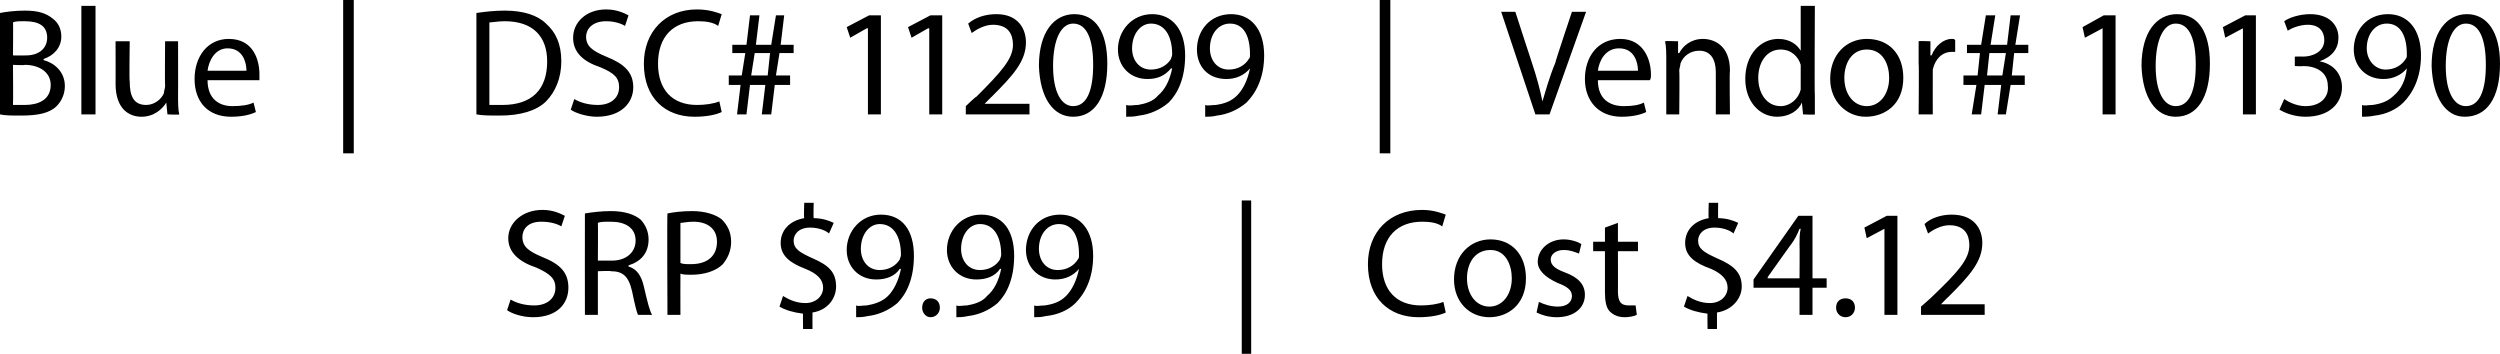
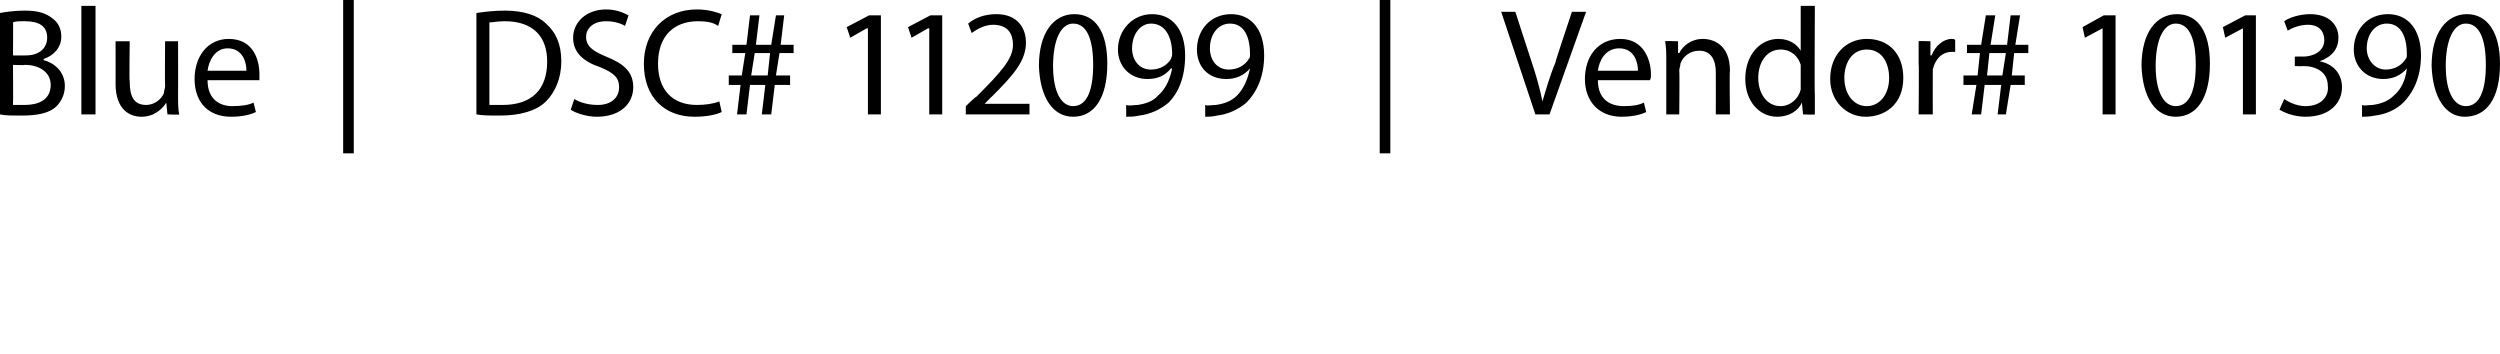
<svg xmlns="http://www.w3.org/2000/svg" version="1.1" style="left: 3.93% !important; width: 92.38% !important;top: 0% !important; height95.29% !important;" width="212px" height="30px" viewBox="0 0 212 30">
  <desc>Blue | DSC# 112099 | Vendor# 101390 SRP $9.99 | Cost $4.12</desc>
  <defs />
  <g id="Polygon54435">
-     <path d="M 43.3 25.4 C 43.8 25.7 44.5 25.9 45.3 25.9 C 46.4 25.9 47.1 25.3 47.1 24.4 C 47.1 23.6 46.6 23.2 45.5 22.7 C 44 22.2 43.1 21.4 43.1 20.2 C 43.1 18.9 44.3 17.8 46 17.8 C 46.9 17.8 47.5 18.1 47.9 18.3 C 47.9 18.3 47.6 19.2 47.6 19.2 C 47.3 19 46.7 18.8 45.9 18.8 C 44.7 18.8 44.3 19.5 44.3 20.1 C 44.3 20.9 44.8 21.3 46 21.8 C 47.5 22.4 48.2 23.1 48.2 24.4 C 48.2 25.7 47.3 26.9 45.2 26.9 C 44.3 26.9 43.4 26.6 43 26.3 C 43 26.3 43.3 25.4 43.3 25.4 Z M 49.6 18.1 C 50.2 18 51 17.9 51.8 17.9 C 53 17.9 53.8 18.2 54.3 18.6 C 54.7 19 55 19.6 55 20.3 C 55 21.5 54.3 22.2 53.3 22.5 C 53.3 22.5 53.3 22.6 53.3 22.6 C 54 22.8 54.4 23.4 54.6 24.3 C 54.9 25.6 55.1 26.4 55.3 26.7 C 55.3 26.7 54.1 26.7 54.1 26.7 C 54 26.5 53.8 25.7 53.6 24.7 C 53.3 23.4 52.8 23 51.8 23 C 51.79 22.95 50.7 23 50.7 23 L 50.7 26.7 L 49.6 26.7 C 49.6 26.7 49.59 18.1 49.6 18.1 Z M 50.7 22.1 C 50.7 22.1 51.88 22.1 51.9 22.1 C 53.1 22.1 53.9 21.4 53.9 20.4 C 53.9 19.3 53 18.8 51.8 18.8 C 51.3 18.8 50.9 18.8 50.7 18.9 C 50.72 18.9 50.7 22.1 50.7 22.1 Z M 56.6 18.1 C 57.1 18 57.8 17.9 58.7 17.9 C 59.8 17.9 60.7 18.2 61.2 18.6 C 61.7 19.1 62 19.7 62 20.5 C 62 21.3 61.7 21.9 61.3 22.4 C 60.7 23 59.7 23.3 58.6 23.3 C 58.3 23.3 57.9 23.3 57.7 23.2 C 57.69 23.24 57.7 26.7 57.7 26.7 L 56.6 26.7 C 56.6 26.7 56.56 18.09 56.6 18.1 Z M 57.7 22.3 C 57.9 22.4 58.2 22.4 58.6 22.4 C 60 22.4 60.8 21.7 60.8 20.5 C 60.8 19.4 60 18.8 58.8 18.8 C 58.3 18.8 57.9 18.9 57.7 18.9 C 57.7 18.9 57.7 22.3 57.7 22.3 Z M 68.1 27.9 C 68.1 27.9 68.08 26.55 68.1 26.6 C 67.3 26.5 66.6 26.3 66.1 26 C 66.1 26 66.4 25.1 66.4 25.1 C 66.9 25.4 67.5 25.7 68.3 25.7 C 69.2 25.7 69.8 25.1 69.8 24.4 C 69.8 23.7 69.3 23.2 68.3 22.8 C 67 22.3 66.2 21.7 66.2 20.6 C 66.2 19.5 67 18.7 68.2 18.5 C 68.15 18.49 68.2 17.2 68.2 17.2 L 69 17.2 C 69 17.2 68.97 18.46 69 18.5 C 69.7 18.5 70.3 18.7 70.7 18.9 C 70.7 18.9 70.3 19.8 70.3 19.8 C 70.1 19.6 69.5 19.3 68.7 19.3 C 67.7 19.3 67.3 19.9 67.3 20.4 C 67.3 21.1 67.8 21.4 68.9 21.9 C 70.3 22.5 70.9 23.1 70.9 24.3 C 70.9 25.3 70.2 26.3 68.9 26.5 C 68.89 26.5 68.9 27.9 68.9 27.9 L 68.1 27.9 Z M 72.6 25.9 C 72.8 26 73.1 25.9 73.5 25.9 C 74.1 25.8 74.8 25.6 75.3 25.1 C 75.8 24.6 76.2 23.8 76.4 22.8 C 76.4 22.8 76.3 22.8 76.3 22.8 C 75.9 23.4 75.2 23.7 74.3 23.7 C 72.8 23.7 71.8 22.6 71.8 21.2 C 71.8 19.6 73 18.2 74.7 18.2 C 76.5 18.2 77.5 19.5 77.5 21.7 C 77.5 23.6 76.9 24.9 76.1 25.7 C 75.4 26.3 74.5 26.7 73.6 26.8 C 73.2 26.9 72.8 26.9 72.6 26.9 C 72.6 26.9 72.6 25.9 72.6 25.9 Z M 73 21.1 C 73 22.1 73.6 22.9 74.6 22.9 C 75.4 22.9 76 22.5 76.3 22 C 76.3 21.9 76.4 21.8 76.4 21.6 C 76.4 20.1 75.8 19 74.6 19 C 73.7 19 73 19.9 73 21.1 Z M 78.2 26.1 C 78.2 25.6 78.5 25.3 78.9 25.3 C 79.4 25.3 79.7 25.6 79.7 26.1 C 79.7 26.5 79.4 26.9 78.9 26.9 C 78.5 26.9 78.2 26.5 78.2 26.1 Z M 81.1 25.9 C 81.3 26 81.6 25.9 82 25.9 C 82.6 25.8 83.3 25.6 83.7 25.1 C 84.3 24.6 84.7 23.8 84.9 22.8 C 84.9 22.8 84.8 22.8 84.8 22.8 C 84.4 23.4 83.7 23.7 82.8 23.7 C 81.3 23.7 80.3 22.6 80.3 21.2 C 80.3 19.6 81.5 18.2 83.2 18.2 C 85 18.2 86 19.5 86 21.7 C 86 23.6 85.4 24.9 84.6 25.7 C 83.9 26.3 83 26.7 82.1 26.8 C 81.7 26.9 81.3 26.9 81.1 26.9 C 81.1 26.9 81.1 25.9 81.1 25.9 Z M 81.5 21.1 C 81.5 22.1 82.1 22.9 83.1 22.9 C 83.9 22.9 84.5 22.5 84.8 22 C 84.8 21.9 84.9 21.8 84.9 21.6 C 84.9 20.1 84.3 19 83.1 19 C 82.2 19 81.5 19.9 81.5 21.1 Z M 87.7 25.9 C 87.9 26 88.2 25.9 88.6 25.9 C 89.3 25.8 89.9 25.6 90.4 25.1 C 90.9 24.6 91.3 23.8 91.5 22.8 C 91.5 22.8 91.5 22.8 91.5 22.8 C 91 23.4 90.3 23.7 89.5 23.7 C 88 23.7 87 22.6 87 21.2 C 87 19.6 88.1 18.2 89.9 18.2 C 91.6 18.2 92.7 19.5 92.7 21.7 C 92.7 23.6 92 24.9 91.2 25.7 C 90.6 26.3 89.7 26.7 88.7 26.8 C 88.3 26.9 88 26.9 87.7 26.9 C 87.7 26.9 87.7 25.9 87.7 25.9 Z M 88.1 21.1 C 88.1 22.1 88.7 22.9 89.7 22.9 C 90.5 22.9 91.1 22.5 91.4 22 C 91.5 21.9 91.5 21.8 91.5 21.6 C 91.5 20.1 91 19 89.8 19 C 88.8 19 88.1 19.9 88.1 21.1 Z M 106.1 17 L 106.1 30 L 105.3 30 L 105.3 17 L 106.1 17 Z M 122.6 26.5 C 122.2 26.7 121.4 26.9 120.3 26.9 C 117.8 26.9 116 25.3 116 22.4 C 116 19.7 117.8 17.8 120.6 17.8 C 121.6 17.8 122.3 18.1 122.6 18.2 C 122.6 18.2 122.3 19.2 122.3 19.2 C 121.9 18.9 121.3 18.8 120.6 18.8 C 118.5 18.8 117.2 20.1 117.2 22.4 C 117.2 24.6 118.4 25.9 120.5 25.9 C 121.2 25.9 121.9 25.8 122.4 25.6 C 122.4 25.6 122.6 26.5 122.6 26.5 Z M 129.4 23.6 C 129.4 25.9 127.8 26.9 126.3 26.9 C 124.6 26.9 123.3 25.6 123.3 23.7 C 123.3 21.6 124.7 20.3 126.4 20.3 C 128.2 20.3 129.4 21.6 129.4 23.6 Z M 124.4 23.6 C 124.4 25 125.2 26 126.3 26 C 127.4 26 128.2 25 128.2 23.6 C 128.2 22.5 127.7 21.2 126.4 21.2 C 125 21.2 124.4 22.4 124.4 23.6 Z M 130.5 25.6 C 130.9 25.8 131.5 26 132.1 26 C 132.9 26 133.3 25.6 133.3 25.1 C 133.3 24.6 132.9 24.3 132.1 24 C 131 23.5 130.4 22.9 130.4 22.2 C 130.4 21.2 131.3 20.3 132.6 20.3 C 133.2 20.3 133.8 20.5 134.1 20.7 C 134.1 20.7 133.9 21.5 133.9 21.5 C 133.6 21.4 133.2 21.2 132.6 21.2 C 131.9 21.2 131.5 21.6 131.5 22 C 131.5 22.5 131.9 22.8 132.7 23.1 C 133.8 23.5 134.4 24.1 134.4 25 C 134.4 26.1 133.5 26.9 132 26.9 C 131.3 26.9 130.7 26.7 130.3 26.5 C 130.3 26.5 130.5 25.6 130.5 25.6 Z M 137.2 18.9 L 137.2 20.5 L 138.9 20.5 L 138.9 21.3 L 137.2 21.3 C 137.2 21.3 137.21 24.72 137.2 24.7 C 137.2 25.5 137.4 25.9 138.1 25.9 C 138.4 25.9 138.6 25.9 138.7 25.9 C 138.7 25.9 138.8 26.7 138.8 26.7 C 138.6 26.8 138.2 26.9 137.8 26.9 C 137.2 26.9 136.8 26.7 136.5 26.4 C 136.2 26.1 136.1 25.5 136.1 24.8 C 136.1 24.77 136.1 21.3 136.1 21.3 L 135.1 21.3 L 135.1 20.5 L 136.1 20.5 L 136.1 19.3 L 137.2 18.9 Z M 144.8 27.9 C 144.8 27.9 144.78 26.55 144.8 26.6 C 144 26.5 143.3 26.3 142.8 26 C 142.8 26 143.1 25.1 143.1 25.1 C 143.6 25.4 144.2 25.7 145 25.7 C 145.9 25.7 146.5 25.1 146.5 24.4 C 146.5 23.7 146 23.2 145.1 22.8 C 143.7 22.3 142.9 21.7 142.9 20.6 C 142.9 19.5 143.7 18.7 144.9 18.5 C 144.86 18.49 144.9 17.2 144.9 17.2 L 145.7 17.2 C 145.7 17.2 145.68 18.46 145.7 18.5 C 146.4 18.5 147 18.7 147.4 18.9 C 147.4 18.9 147 19.8 147 19.8 C 146.8 19.6 146.2 19.3 145.4 19.3 C 144.4 19.3 144 19.9 144 20.4 C 144 21.1 144.5 21.4 145.6 21.9 C 147 22.5 147.7 23.1 147.7 24.3 C 147.7 25.3 146.9 26.3 145.6 26.5 C 145.6 26.5 145.6 27.9 145.6 27.9 L 144.8 27.9 Z M 152.6 26.7 L 152.6 24.4 L 148.7 24.4 L 148.7 23.7 L 152.5 18.3 L 153.7 18.3 L 153.7 23.6 L 154.9 23.6 L 154.9 24.4 L 153.7 24.4 L 153.7 26.7 L 152.6 26.7 Z M 152.6 23.6 C 152.6 23.6 152.62 20.73 152.6 20.7 C 152.6 20.3 152.6 19.8 152.7 19.4 C 152.7 19.4 152.6 19.4 152.6 19.4 C 152.4 19.9 152.2 20.3 151.9 20.7 C 151.92 20.65 149.9 23.5 149.9 23.5 L 149.9 23.6 L 152.6 23.6 Z M 155.7 26.1 C 155.7 25.6 156 25.3 156.5 25.3 C 157 25.3 157.3 25.6 157.3 26.1 C 157.3 26.5 157 26.9 156.5 26.9 C 156 26.9 155.7 26.5 155.7 26.1 Z M 159.8 19.4 L 159.8 19.4 L 158.3 20.2 L 158.1 19.3 L 160 18.3 L 160.9 18.3 L 160.9 26.7 L 159.8 26.7 L 159.8 19.4 Z M 162.9 26.7 L 162.9 26 C 162.9 26 163.84 25.18 163.8 25.2 C 166 23.1 167 22 167 20.8 C 167 19.9 166.6 19.1 165.3 19.1 C 164.6 19.1 163.9 19.5 163.5 19.8 C 163.5 19.8 163.2 19 163.2 19 C 163.7 18.5 164.6 18.2 165.5 18.2 C 167.4 18.2 168.1 19.4 168.1 20.6 C 168.1 22.2 167 23.4 165.2 25.2 C 165.22 25.15 164.6 25.8 164.6 25.8 L 164.6 25.8 L 168.3 25.8 L 168.3 26.7 L 162.9 26.7 Z " stroke="none" fill="#000" />
-   </g>
+     </g>
  <g id="Polygon54434">
    <path d="M 0 1.1 C 0.5 1 1.3 0.9 2.1 0.9 C 3.2 0.9 3.9 1.1 4.5 1.6 C 4.9 1.9 5.2 2.4 5.2 3.1 C 5.2 4 4.6 4.7 3.7 5 C 3.7 5 3.7 5.1 3.7 5.1 C 4.5 5.3 5.5 6 5.5 7.3 C 5.5 8 5.2 8.6 4.8 9 C 4.2 9.6 3.2 9.8 1.8 9.8 C 1 9.8 0.4 9.8 0 9.7 C 0 9.7 0 1.1 0 1.1 Z M 1.1 4.7 C 1.1 4.7 2.16 4.71 2.2 4.7 C 3.3 4.7 4 4.1 4 3.2 C 4 2.2 3.3 1.8 2.1 1.8 C 1.6 1.8 1.3 1.8 1.1 1.9 C 1.13 1.87 1.1 4.7 1.1 4.7 Z M 1.1 8.9 C 1.4 8.9 1.7 8.9 2.1 8.9 C 3.2 8.9 4.3 8.5 4.3 7.2 C 4.3 6.1 3.3 5.5 2.1 5.5 C 2.07 5.55 1.1 5.5 1.1 5.5 C 1.1 5.5 1.13 8.89 1.1 8.9 Z M 6.9 0.5 L 8.1 0.5 L 8.1 9.7 L 6.9 9.7 L 6.9 0.5 Z M 15.1 8 C 15.1 8.7 15.1 9.3 15.2 9.7 C 15.17 9.75 14.2 9.7 14.2 9.7 L 14.1 8.7 C 14.1 8.7 14.06 8.72 14.1 8.7 C 13.8 9.2 13.1 9.9 12 9.9 C 11 9.9 9.8 9.3 9.8 7.1 C 9.81 7.14 9.8 3.5 9.8 3.5 L 11 3.5 C 11 3.5 10.95 6.93 11 6.9 C 11 8.1 11.3 8.9 12.4 8.9 C 13.1 8.9 13.7 8.4 13.9 7.9 C 13.9 7.7 14 7.5 14 7.3 C 13.97 7.31 14 3.5 14 3.5 L 15.1 3.5 C 15.1 3.5 15.11 8.02 15.1 8 Z M 17.6 6.8 C 17.6 8.4 18.6 9 19.7 9 C 20.5 9 21.1 8.9 21.5 8.7 C 21.5 8.7 21.7 9.5 21.7 9.5 C 21.3 9.7 20.6 9.9 19.6 9.9 C 17.6 9.9 16.5 8.6 16.5 6.7 C 16.5 4.8 17.6 3.3 19.4 3.3 C 21.5 3.3 22 5.1 22 6.3 C 22 6.5 22 6.7 22 6.8 C 22 6.8 17.6 6.8 17.6 6.8 Z M 20.9 6 C 20.9 5.3 20.6 4.1 19.3 4.1 C 18.2 4.1 17.7 5.2 17.6 6 C 17.6 6 20.9 6 20.9 6 Z M 30 0 L 30 13 L 29.1 13 L 29.1 0 L 30 0 Z M 40.4 1.1 C 41.1 1 41.9 0.9 42.8 0.9 C 44.4 0.9 45.6 1.3 46.3 2 C 47.1 2.7 47.6 3.7 47.6 5.2 C 47.6 6.6 47.1 7.8 46.3 8.6 C 45.5 9.4 44.1 9.8 42.4 9.8 C 41.6 9.8 40.9 9.8 40.4 9.7 C 40.4 9.7 40.4 1.1 40.4 1.1 Z M 41.5 8.9 C 41.8 8.9 42.2 8.9 42.6 8.9 C 45.1 8.9 46.4 7.6 46.4 5.2 C 46.4 3.1 45.2 1.8 42.8 1.8 C 42.2 1.8 41.8 1.9 41.5 1.9 C 41.5 1.9 41.5 8.9 41.5 8.9 Z M 48.7 8.4 C 49.2 8.7 49.9 8.9 50.7 8.9 C 51.8 8.9 52.5 8.3 52.5 7.4 C 52.5 6.6 52.1 6.2 50.9 5.7 C 49.4 5.2 48.6 4.4 48.6 3.2 C 48.6 1.9 49.7 0.8 51.4 0.8 C 52.3 0.8 52.9 1.1 53.3 1.3 C 53.3 1.3 53 2.2 53 2.2 C 52.7 2 52.1 1.8 51.4 1.8 C 50.2 1.8 49.7 2.5 49.7 3.1 C 49.7 3.9 50.2 4.3 51.4 4.8 C 52.9 5.4 53.7 6.1 53.7 7.4 C 53.7 8.7 52.7 9.9 50.6 9.9 C 49.8 9.9 48.8 9.6 48.4 9.3 C 48.4 9.3 48.7 8.4 48.7 8.4 Z M 61.2 9.5 C 60.8 9.7 60 9.9 58.9 9.9 C 56.4 9.9 54.6 8.3 54.6 5.4 C 54.6 2.7 56.4 0.8 59.1 0.8 C 60.2 0.8 60.9 1.1 61.2 1.2 C 61.2 1.2 60.9 2.2 60.9 2.2 C 60.5 1.9 59.9 1.8 59.2 1.8 C 57.1 1.8 55.8 3.1 55.8 5.4 C 55.8 7.6 57 8.9 59.1 8.9 C 59.8 8.9 60.5 8.8 61 8.6 C 61 8.6 61.2 9.5 61.2 9.5 Z M 65.1 6.4 L 65.3 4.5 L 64 4.5 L 63.7 6.4 L 65.1 6.4 Z M 62.5 9.7 L 62.8 7.2 L 61.8 7.2 L 61.8 6.4 L 62.9 6.4 L 63.2 4.5 L 62.1 4.5 L 62.1 3.8 L 63.3 3.8 L 63.6 1.3 L 64.4 1.3 L 64.1 3.8 L 65.4 3.8 L 65.8 1.3 L 66.5 1.3 L 66.2 3.8 L 67.3 3.8 L 67.3 4.5 L 66.1 4.5 L 65.8 6.4 L 67 6.4 L 67 7.2 L 65.7 7.2 L 65.4 9.7 L 64.6 9.7 L 64.9 7.2 L 63.6 7.2 L 63.3 9.7 L 62.5 9.7 Z M 73.6 2.4 L 73.5 2.4 L 72.1 3.2 L 71.8 2.3 L 73.7 1.3 L 74.7 1.3 L 74.7 9.7 L 73.6 9.7 L 73.6 2.4 Z M 78.8 2.4 L 78.7 2.4 L 77.3 3.2 L 77 2.3 L 78.9 1.3 L 79.9 1.3 L 79.9 9.7 L 78.8 9.7 L 78.8 2.4 Z M 81.9 9.7 L 81.9 9 C 81.9 9 82.75 8.18 82.8 8.2 C 84.9 6.1 85.9 5 85.9 3.8 C 85.9 2.9 85.5 2.1 84.2 2.1 C 83.5 2.1 82.8 2.5 82.4 2.8 C 82.4 2.8 82.1 2 82.1 2 C 82.7 1.5 83.5 1.2 84.5 1.2 C 86.3 1.2 87 2.4 87 3.6 C 87 5.2 85.9 6.4 84.1 8.2 C 84.13 8.15 83.5 8.8 83.5 8.8 L 83.5 8.8 L 87.3 8.8 L 87.3 9.7 L 81.9 9.7 Z M 93.9 5.4 C 93.9 8.3 92.8 9.9 91 9.9 C 89.3 9.9 88.2 8.3 88.1 5.6 C 88.1 2.7 89.4 1.2 91.1 1.2 C 92.9 1.2 93.9 2.7 93.9 5.4 Z M 89.3 5.6 C 89.3 7.8 90 9 91 9 C 92.2 9 92.7 7.6 92.7 5.5 C 92.7 3.4 92.2 2 91 2 C 90 2 89.3 3.3 89.3 5.6 Z M 95.5 8.9 C 95.8 9 96.1 8.9 96.5 8.9 C 97.1 8.8 97.8 8.6 98.2 8.1 C 98.8 7.6 99.2 6.8 99.4 5.8 C 99.4 5.8 99.3 5.8 99.3 5.8 C 98.8 6.4 98.2 6.7 97.3 6.7 C 95.8 6.7 94.8 5.6 94.8 4.2 C 94.8 2.6 96 1.2 97.7 1.2 C 99.4 1.2 100.5 2.5 100.5 4.7 C 100.5 6.6 99.9 7.9 99.1 8.7 C 98.4 9.3 97.5 9.7 96.6 9.8 C 96.2 9.9 95.8 9.9 95.5 9.9 C 95.5 9.9 95.5 8.9 95.5 8.9 Z M 96 4.1 C 96 5.1 96.6 5.9 97.6 5.9 C 98.4 5.9 99 5.5 99.3 5 C 99.3 4.9 99.4 4.8 99.4 4.6 C 99.4 3.1 98.8 2 97.6 2 C 96.7 2 96 2.9 96 4.1 Z M 102.2 8.9 C 102.4 9 102.7 8.9 103.1 8.9 C 103.8 8.8 104.4 8.6 104.9 8.1 C 105.4 7.6 105.8 6.8 106 5.8 C 106 5.8 106 5.8 106 5.8 C 105.5 6.4 104.8 6.7 104 6.7 C 102.4 6.7 101.5 5.6 101.5 4.2 C 101.5 2.6 102.6 1.2 104.4 1.2 C 106.1 1.2 107.2 2.5 107.2 4.7 C 107.2 6.6 106.5 7.9 105.7 8.7 C 105 9.3 104.1 9.7 103.2 9.8 C 102.8 9.9 102.5 9.9 102.2 9.9 C 102.2 9.9 102.2 8.9 102.2 8.9 Z M 102.6 4.1 C 102.6 5.1 103.2 5.9 104.2 5.9 C 105 5.9 105.6 5.5 105.9 5 C 106 4.9 106 4.8 106 4.6 C 106 3.1 105.5 2 104.3 2 C 103.3 2 102.6 2.9 102.6 4.1 Z M 117.9 0 L 117.9 13 L 117 13 L 117 0 L 117.9 0 Z M 130.2 9.7 L 127.3 1 L 128.5 1 C 128.5 1 129.89 5.3 129.9 5.3 C 130.3 6.5 130.6 7.6 130.8 8.6 C 130.8 8.6 130.8 8.6 130.8 8.6 C 131.1 7.6 131.4 6.5 131.9 5.3 C 131.85 5.32 133.3 1 133.3 1 L 134.5 1 L 131.4 9.7 L 130.2 9.7 Z M 135.5 6.8 C 135.5 8.4 136.5 9 137.7 9 C 138.5 9 139 8.9 139.4 8.7 C 139.4 8.7 139.6 9.5 139.6 9.5 C 139.2 9.7 138.5 9.9 137.5 9.9 C 135.6 9.9 134.4 8.6 134.4 6.7 C 134.4 4.8 135.5 3.3 137.4 3.3 C 139.4 3.3 140 5.1 140 6.3 C 140 6.5 140 6.7 139.9 6.8 C 139.9 6.8 135.5 6.8 135.5 6.8 Z M 138.9 6 C 138.9 5.3 138.6 4.1 137.3 4.1 C 136.1 4.1 135.6 5.2 135.5 6 C 135.5 6 138.9 6 138.9 6 Z M 141.3 5.2 C 141.3 4.5 141.3 4 141.2 3.5 C 141.25 3.46 142.3 3.5 142.3 3.5 L 142.3 4.5 C 142.3 4.5 142.35 4.5 142.4 4.5 C 142.7 3.9 143.4 3.3 144.4 3.3 C 145.3 3.3 146.7 3.8 146.7 6 C 146.65 6 146.7 9.7 146.7 9.7 L 145.5 9.7 C 145.5 9.7 145.51 6.12 145.5 6.1 C 145.5 5.1 145.1 4.3 144.1 4.3 C 143.3 4.3 142.7 4.8 142.5 5.4 C 142.5 5.6 142.4 5.8 142.4 6 C 142.44 5.97 142.4 9.7 142.4 9.7 L 141.3 9.7 C 141.3 9.7 141.3 5.16 141.3 5.2 Z M 153.9 0.5 C 153.9 0.5 153.86 8.12 153.9 8.1 C 153.9 8.7 153.9 9.3 153.9 9.7 C 153.91 9.75 152.9 9.7 152.9 9.7 L 152.8 8.7 C 152.8 8.7 152.8 8.66 152.8 8.7 C 152.5 9.4 151.7 9.9 150.7 9.9 C 149.2 9.9 148 8.6 148 6.7 C 148 4.6 149.3 3.3 150.8 3.3 C 151.8 3.3 152.4 3.8 152.7 4.3 C 152.7 4.28 152.7 4.3 152.7 4.3 L 152.7 0.5 L 153.9 0.5 Z M 152.7 6 C 152.7 5.9 152.7 5.7 152.7 5.5 C 152.5 4.8 151.9 4.2 151 4.2 C 149.8 4.2 149.1 5.3 149.1 6.6 C 149.1 7.9 149.8 9 151 9 C 151.8 9 152.5 8.4 152.7 7.6 C 152.7 7.4 152.7 7.3 152.7 7.1 C 152.7 7.1 152.7 6 152.7 6 Z M 161.4 6.6 C 161.4 8.9 159.8 9.9 158.2 9.9 C 156.6 9.9 155.2 8.6 155.2 6.7 C 155.2 4.6 156.6 3.3 158.3 3.3 C 160.2 3.3 161.4 4.6 161.4 6.6 Z M 156.4 6.6 C 156.4 8 157.2 9 158.3 9 C 159.4 9 160.2 8 160.2 6.6 C 160.2 5.5 159.7 4.2 158.3 4.2 C 157 4.2 156.4 5.4 156.4 6.6 Z M 162.7 5.4 C 162.7 4.7 162.7 4 162.7 3.5 C 162.69 3.46 163.7 3.5 163.7 3.5 L 163.7 4.7 C 163.7 4.7 163.78 4.7 163.8 4.7 C 164.1 3.9 164.8 3.3 165.5 3.3 C 165.7 3.3 165.7 3.3 165.8 3.4 C 165.8 3.4 165.8 4.4 165.8 4.4 C 165.7 4.4 165.6 4.4 165.5 4.4 C 164.7 4.4 164.1 5 163.9 5.9 C 163.9 6 163.9 6.2 163.9 6.4 C 163.89 6.39 163.9 9.7 163.9 9.7 L 162.7 9.7 C 162.7 9.7 162.74 5.42 162.7 5.4 Z M 169.8 6.4 L 170.1 4.5 L 168.7 4.5 L 168.5 6.4 L 169.8 6.4 Z M 167.2 9.7 L 167.6 7.2 L 166.5 7.2 L 166.5 6.4 L 167.7 6.4 L 167.9 4.5 L 166.8 4.5 L 166.8 3.8 L 168 3.8 L 168.4 1.3 L 169.2 1.3 L 168.8 3.8 L 170.2 3.8 L 170.5 1.3 L 171.3 1.3 L 170.9 3.8 L 172 3.8 L 172 4.5 L 170.8 4.5 L 170.6 6.4 L 171.7 6.4 L 171.7 7.2 L 170.5 7.2 L 170.1 9.7 L 169.4 9.7 L 169.7 7.2 L 168.3 7.2 L 168 9.7 L 167.2 9.7 Z M 178.3 2.4 L 178.3 2.4 L 176.8 3.2 L 176.6 2.3 L 178.4 1.3 L 179.4 1.3 L 179.4 9.7 L 178.3 9.7 L 178.3 2.4 Z M 187.4 5.4 C 187.4 8.3 186.3 9.9 184.5 9.9 C 182.8 9.9 181.7 8.3 181.6 5.6 C 181.6 2.7 182.9 1.2 184.6 1.2 C 186.4 1.2 187.4 2.7 187.4 5.4 Z M 182.8 5.6 C 182.8 7.8 183.5 9 184.5 9 C 185.7 9 186.2 7.6 186.2 5.5 C 186.2 3.4 185.7 2 184.5 2 C 183.5 2 182.8 3.3 182.8 5.6 Z M 190.2 2.4 L 190.2 2.4 L 188.7 3.2 L 188.5 2.3 L 190.4 1.3 L 191.3 1.3 L 191.3 9.7 L 190.2 9.7 L 190.2 2.4 Z M 193.7 8.4 C 194 8.6 194.7 9 195.5 9 C 197 9 197.5 8 197.4 7.3 C 197.4 6.1 196.4 5.6 195.3 5.6 C 195.26 5.64 194.6 5.6 194.6 5.6 L 194.6 4.8 C 194.6 4.8 195.26 4.78 195.3 4.8 C 196.1 4.8 197.1 4.4 197.1 3.4 C 197.1 2.7 196.7 2.1 195.7 2.1 C 195 2.1 194.3 2.4 194 2.6 C 194 2.6 193.7 1.8 193.7 1.8 C 194.1 1.5 195 1.2 195.9 1.2 C 197.5 1.2 198.3 2.1 198.3 3.2 C 198.3 4.1 197.8 4.8 196.7 5.2 C 196.7 5.2 196.7 5.2 196.7 5.2 C 197.8 5.4 198.6 6.2 198.6 7.4 C 198.6 8.7 197.6 9.9 195.5 9.9 C 194.6 9.9 193.8 9.6 193.3 9.3 C 193.3 9.3 193.7 8.4 193.7 8.4 Z M 200.3 8.9 C 200.5 9 200.8 8.9 201.2 8.9 C 201.9 8.8 202.5 8.6 203 8.1 C 203.6 7.6 204 6.8 204.1 5.8 C 204.1 5.8 204.1 5.8 204.1 5.8 C 203.6 6.4 202.9 6.7 202.1 6.7 C 200.6 6.7 199.6 5.6 199.6 4.2 C 199.6 2.6 200.7 1.2 202.5 1.2 C 204.2 1.2 205.3 2.5 205.3 4.7 C 205.3 6.6 204.6 7.9 203.8 8.7 C 203.2 9.3 202.3 9.7 201.4 9.8 C 200.9 9.9 200.6 9.9 200.3 9.9 C 200.3 9.9 200.3 8.9 200.3 8.9 Z M 200.7 4.1 C 200.7 5.1 201.4 5.9 202.3 5.9 C 203.1 5.9 203.7 5.5 204 5 C 204.1 4.9 204.1 4.8 204.1 4.6 C 204.1 3.1 203.6 2 202.4 2 C 201.4 2 200.7 2.9 200.7 4.1 Z M 212 5.4 C 212 8.3 210.9 9.9 209 9.9 C 207.4 9.9 206.3 8.3 206.2 5.6 C 206.2 2.7 207.5 1.2 209.2 1.2 C 210.9 1.2 212 2.7 212 5.4 Z M 207.4 5.6 C 207.4 7.8 208.1 9 209.1 9 C 210.3 9 210.8 7.6 210.8 5.5 C 210.8 3.4 210.3 2 209.1 2 C 208.1 2 207.4 3.3 207.4 5.6 Z " stroke="none" fill="#000" />
  </g>
</svg>